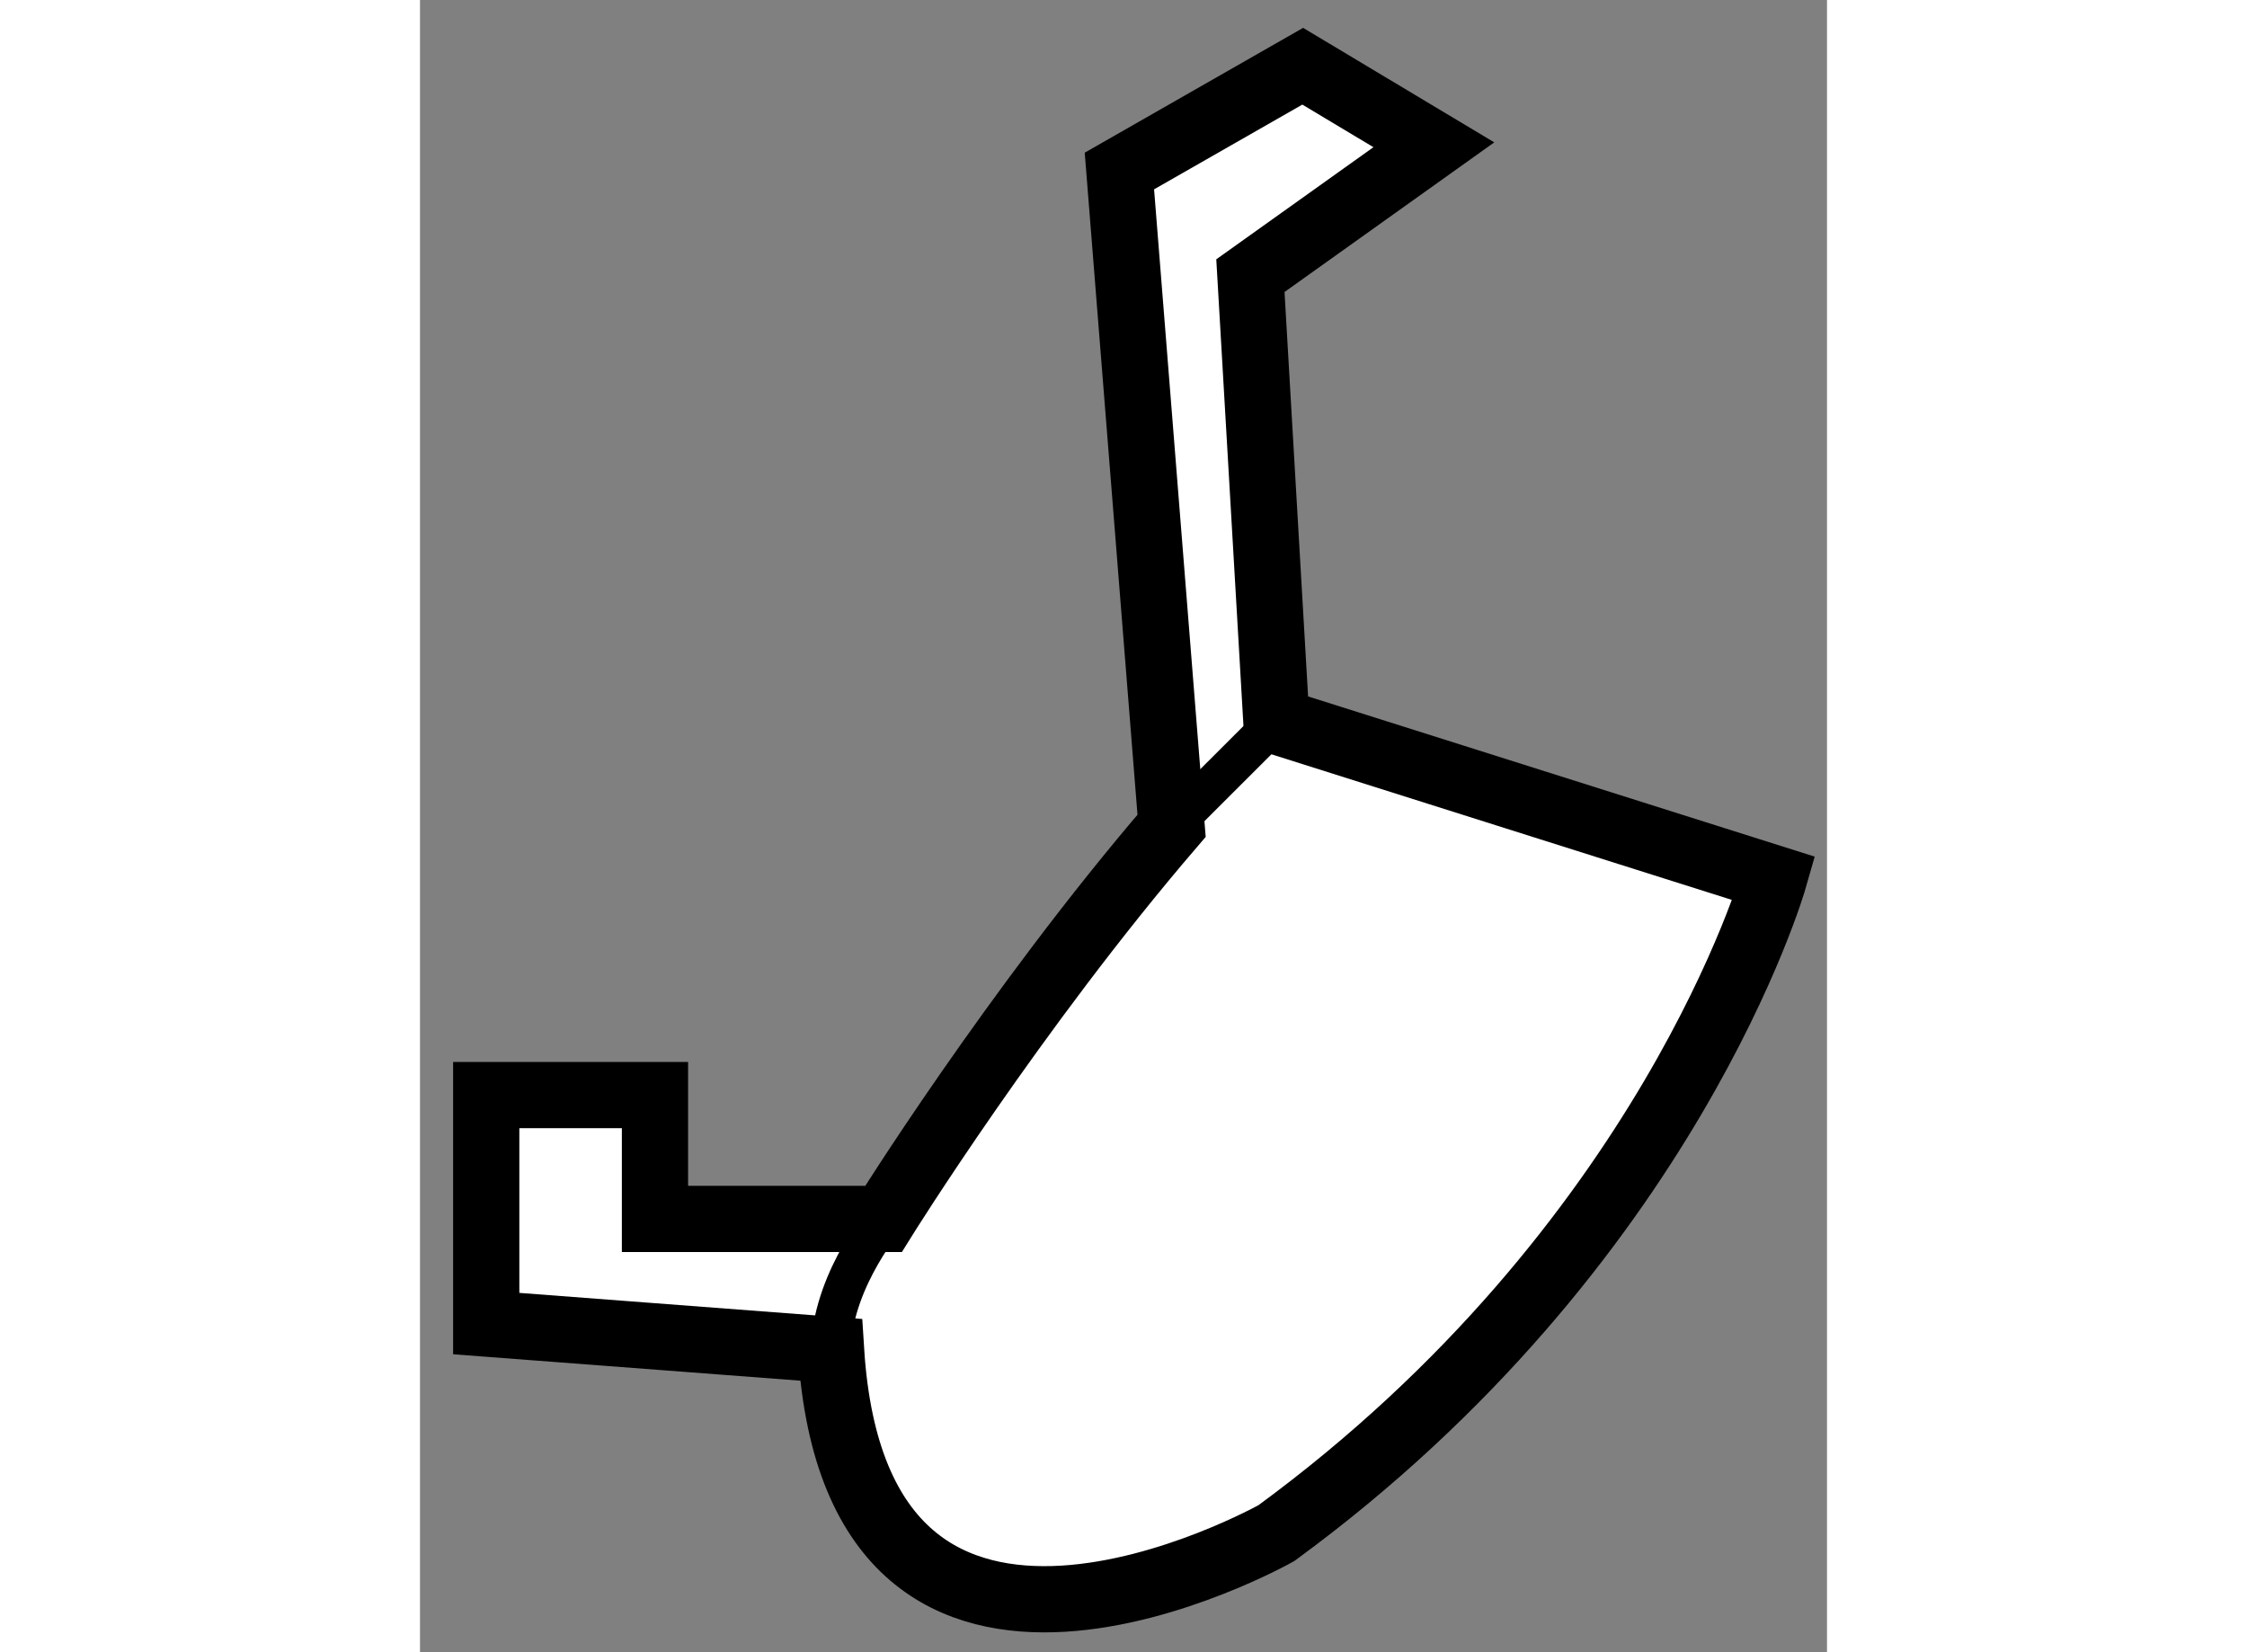
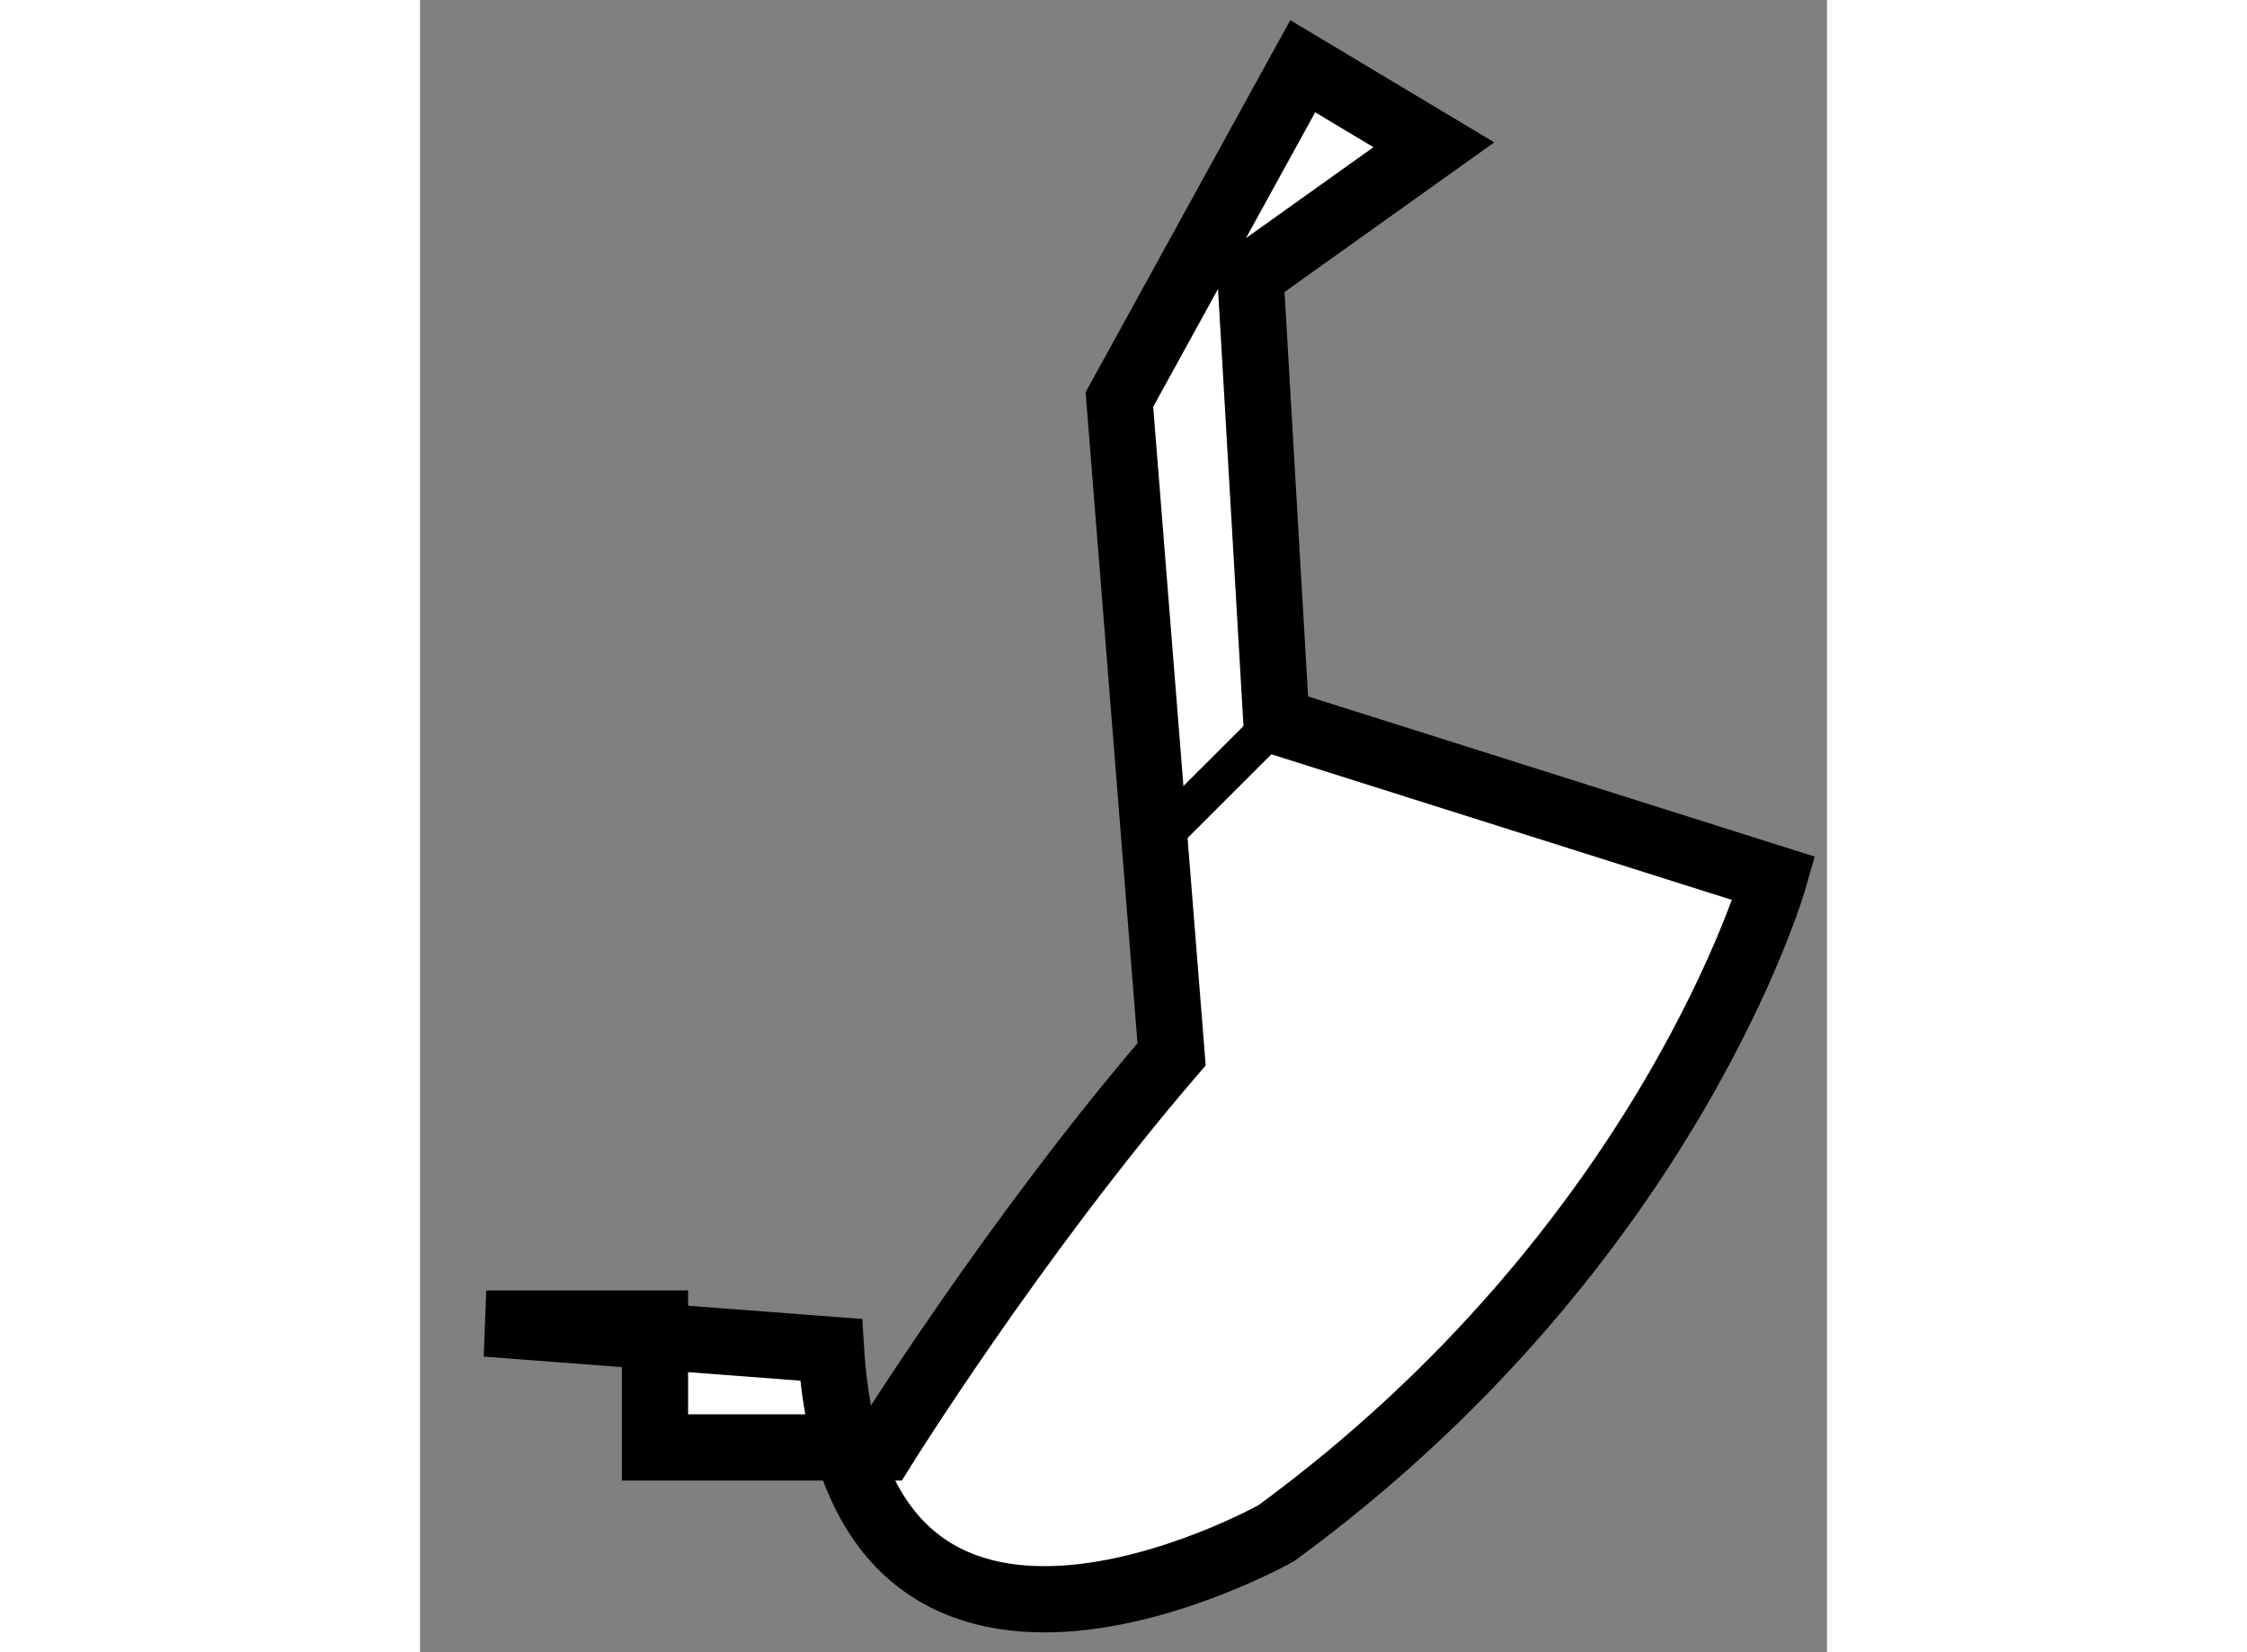
<svg xmlns="http://www.w3.org/2000/svg" version="1.1" x="0px" y="0px" width="244.8px" height="180px" viewBox="175.076 68.249 10.622 12.473" enable-background="new 0 0 244.8 180" xml:space="preserve">
  <rect x="175.076" y="68.249" width="10.622" height="12.473" fill="#808080" stroke="none" />
  <g>
-     <path fill="#FFFFFF" stroke="#000000" stroke-width="0.5" d="M181.74,68.749l0.99,0.593l-1.385,0.988l0.196,3.363l3.757,1.188    c0,0-0.789,2.769-3.757,4.942c0,0-3.164,1.781-3.362-1.384l-2.603-0.198v-1.725h1.274v0.935h1.725c0,0,0.986-1.583,2.175-2.968    l-0.394-4.943L181.74,68.749z" />
+     <path fill="#FFFFFF" stroke="#000000" stroke-width="0.5" d="M181.74,68.749l0.99,0.593l-1.385,0.988l0.196,3.363l3.757,1.188    c0,0-0.789,2.769-3.757,4.942c0,0-3.164,1.781-3.362-1.384l-2.603-0.198h1.274v0.935h1.725c0,0,0.986-1.583,2.175-2.968    l-0.394-4.943L181.74,68.749z" />
    <line fill="none" stroke="#000000" stroke-width="0.3" x1="181.542" y1="73.693" x2="180.751" y2="74.483" />
-     <path fill="none" stroke="#000000" stroke-width="0.3" d="M178.576,77.451c-0.072,0.118-0.462,0.593-0.396,1.187" />
  </g>
</svg>